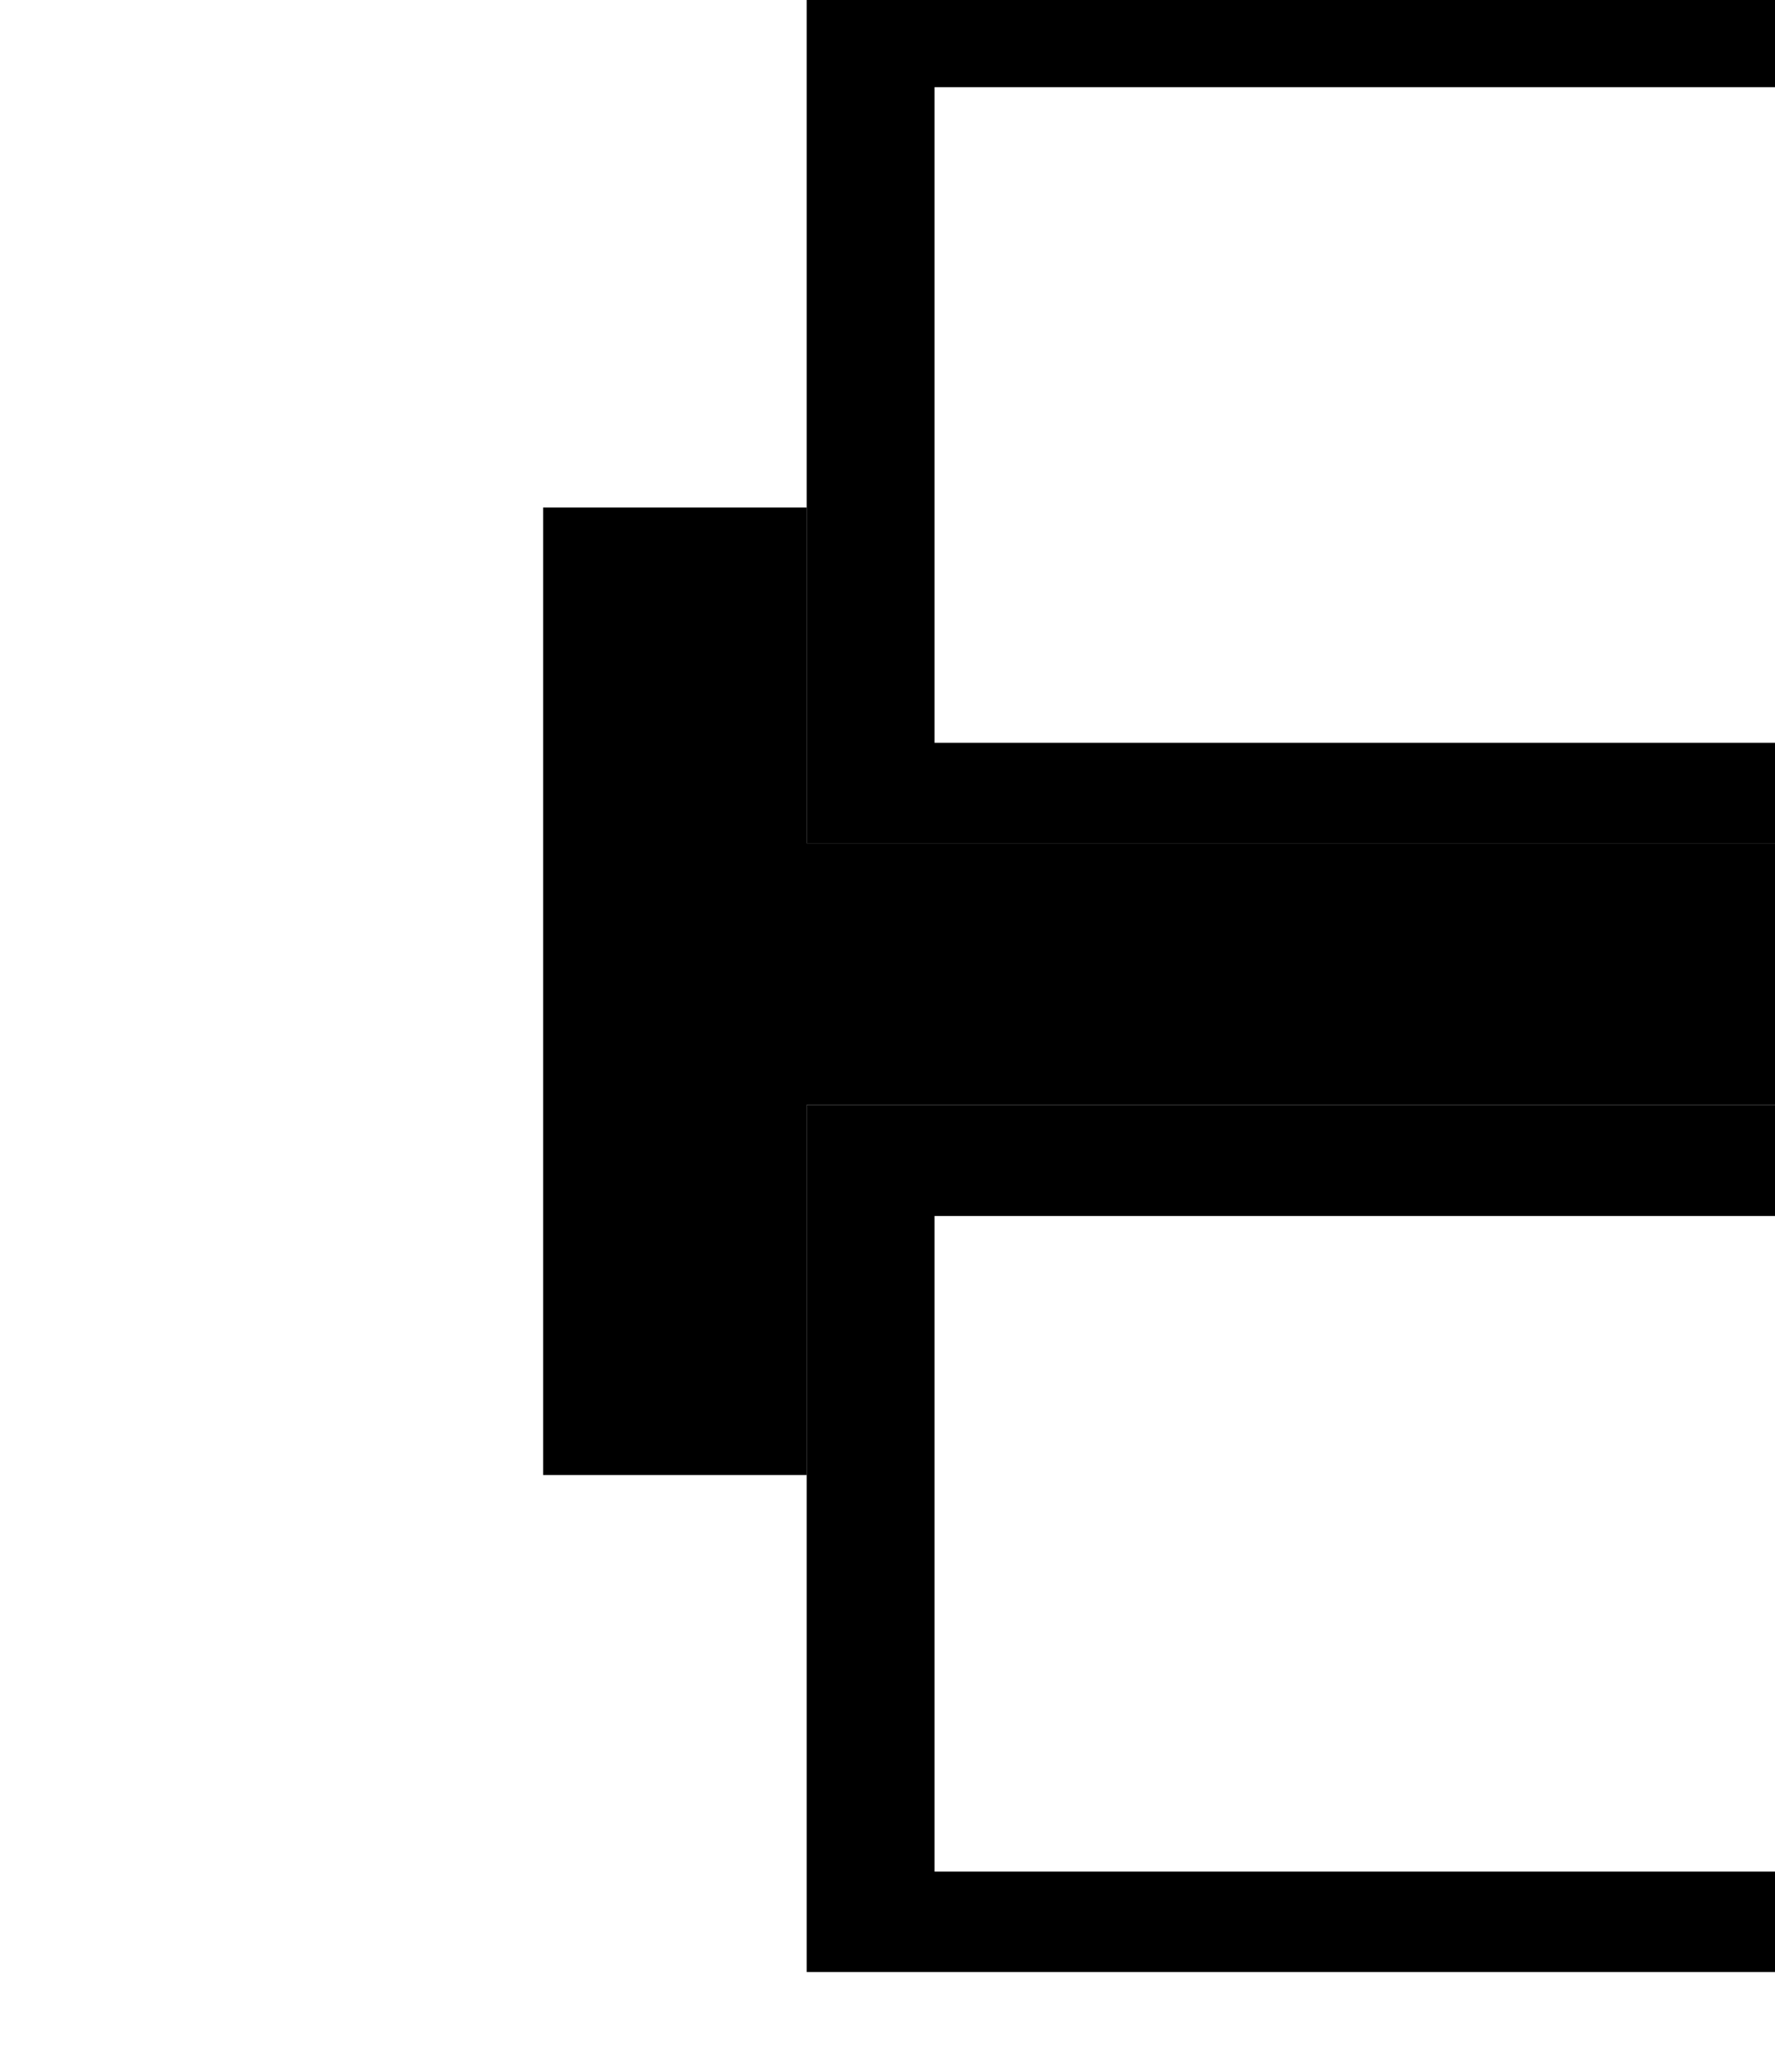
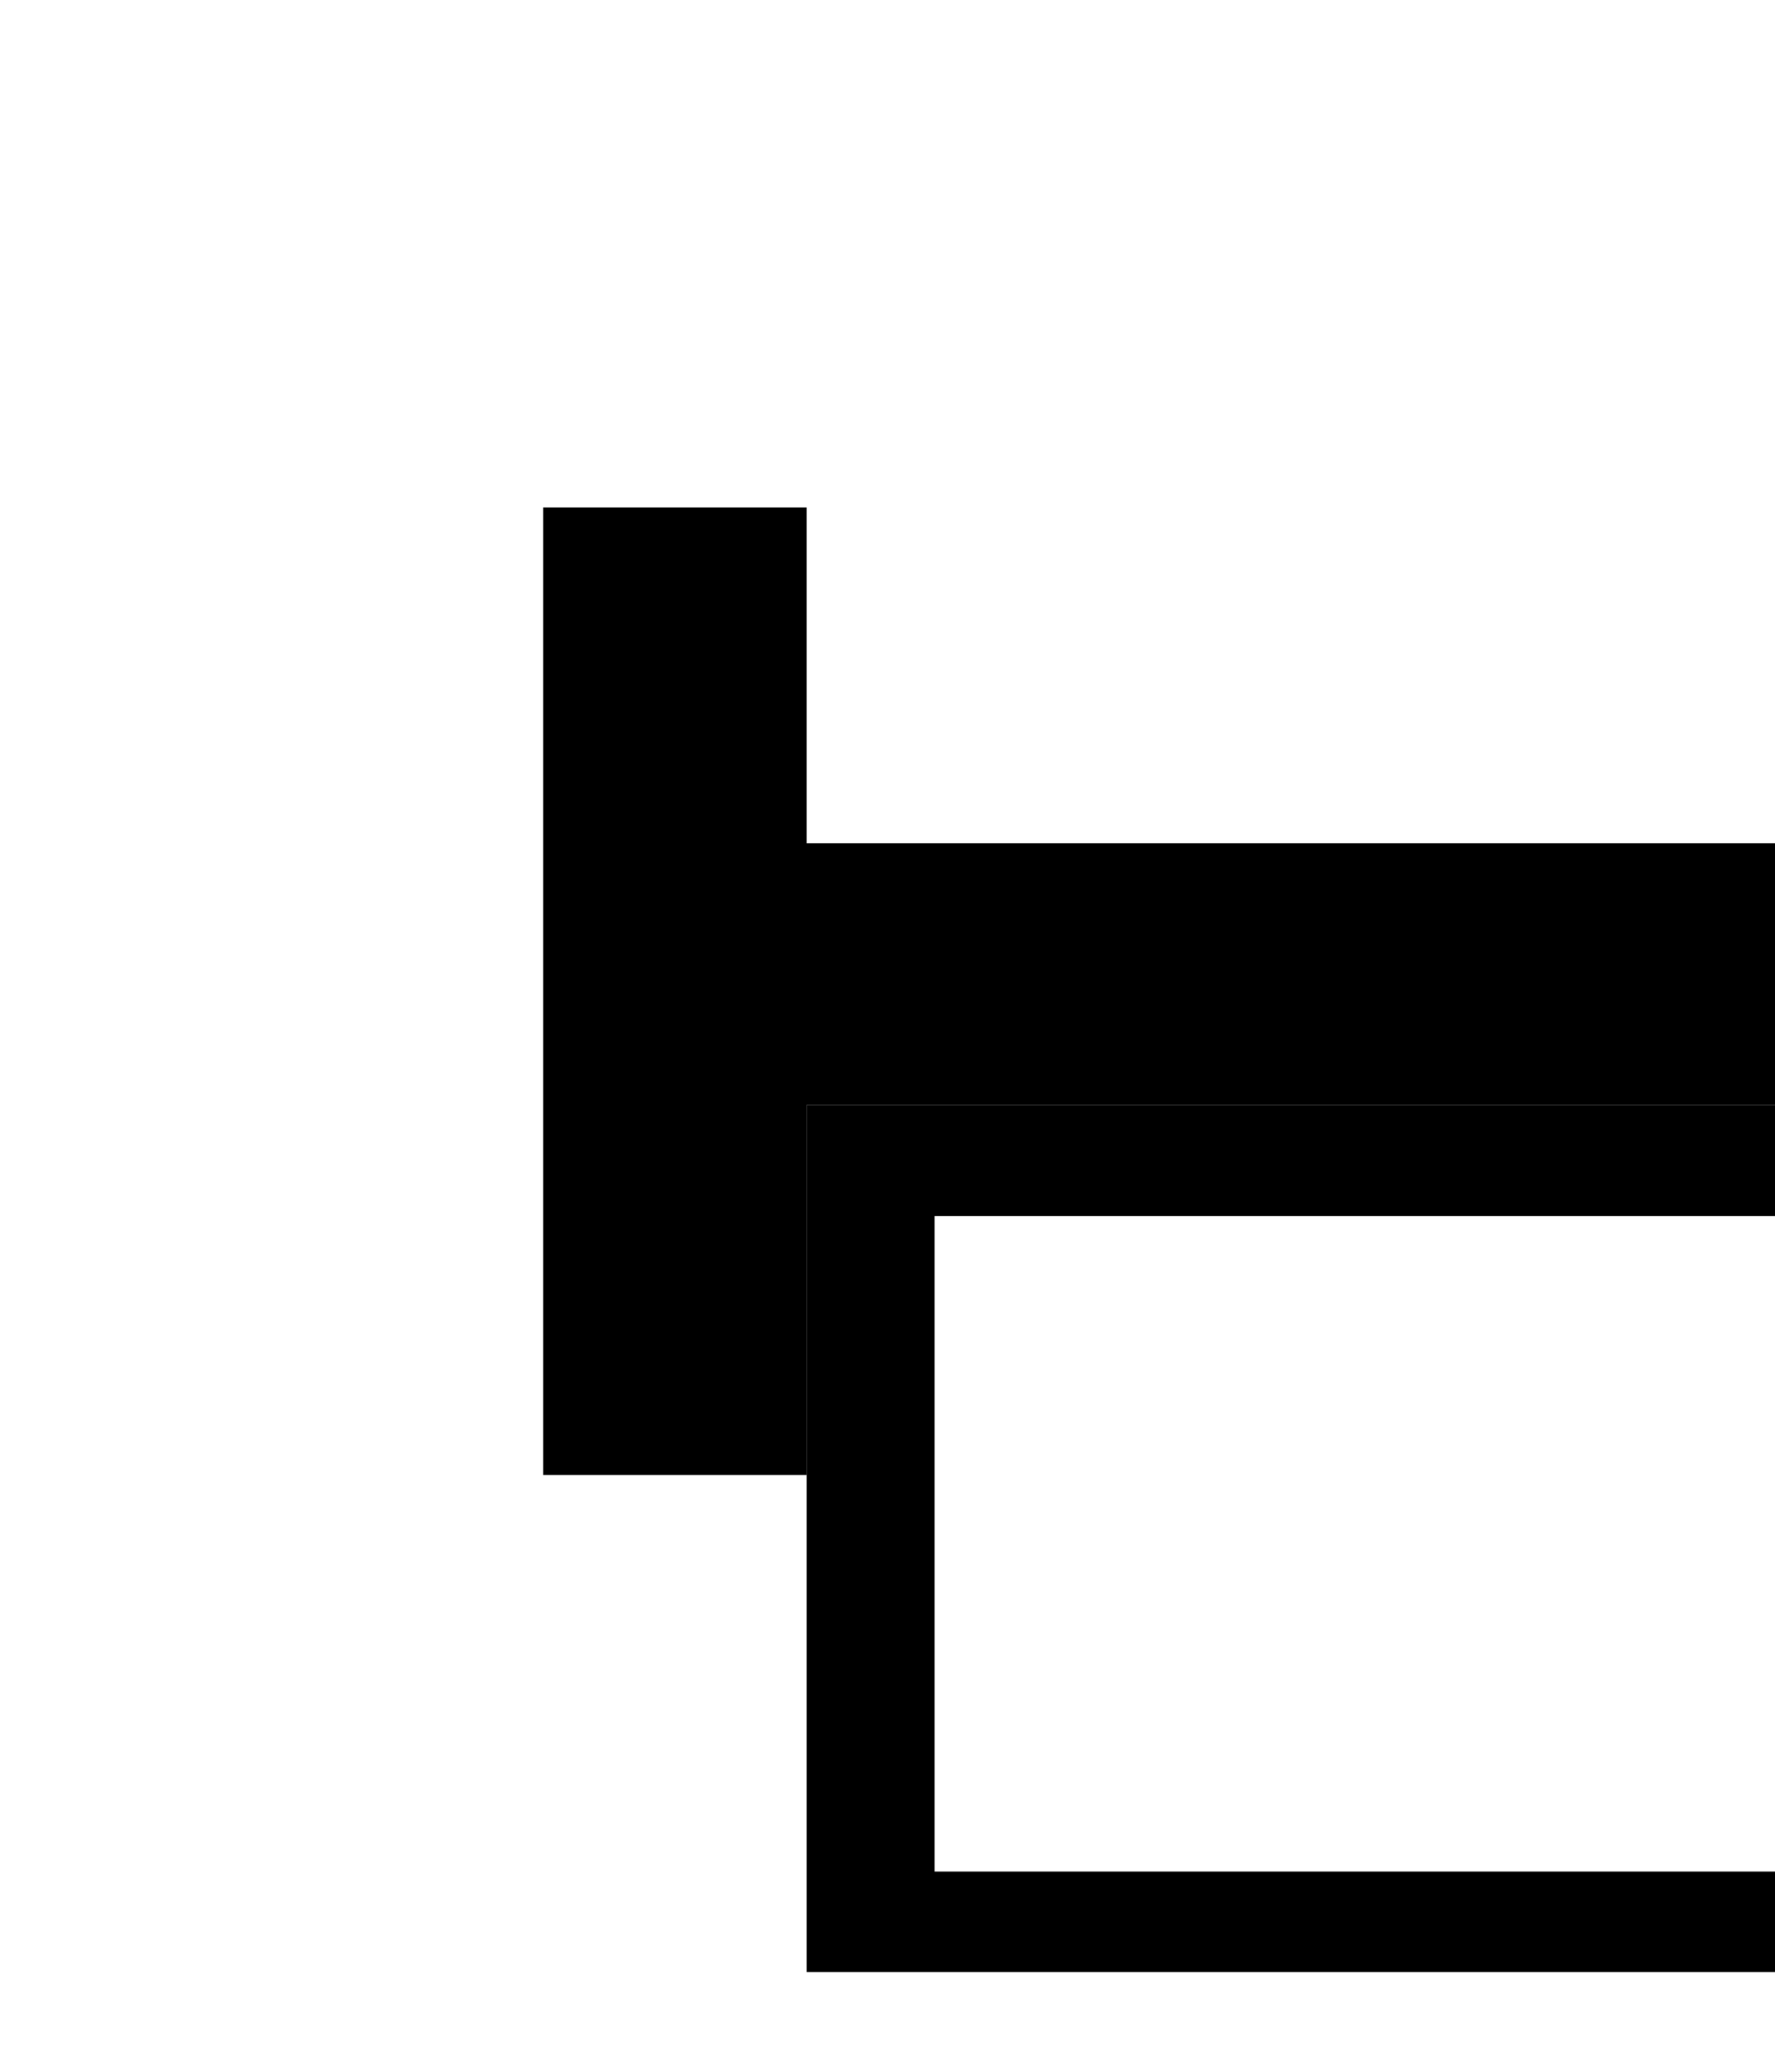
<svg xmlns="http://www.w3.org/2000/svg" width="100%" height="100%" viewBox="0 0 24 28" version="1.1" xml:space="preserve" style="fill-rule:evenodd;clip-rule:evenodd;stroke-linejoin:round;stroke-miterlimit:2;">
  <g transform="matrix(1,0,0,1,-8725,-333)">
    <g transform="matrix(1,0,0,0.406,-1995,18)">
      <g transform="matrix(0.036,0,0,0.088,8621.38,766.884)">
-         <path d="M59069,93L58598,93L58598,421L59069,421L59069,93ZM59025,135L58646,135L58646,383L59025,383L59025,135Z" />
        <path d="M58598,660L58598,520L59069,520L59069,660L59168,660L59168,294L59069,294L59069,421L58598,421L58598,294L58499,294L58499,660L58598,660Z" />
        <g transform="matrix(1,0,0,1,0,427)">
          <path d="M59069,93L58598,93L58598,421L59069,421L59069,93ZM59025,135L58646,135L58646,383L59025,383L59025,135Z" />
        </g>
      </g>
    </g>
  </g>
</svg>